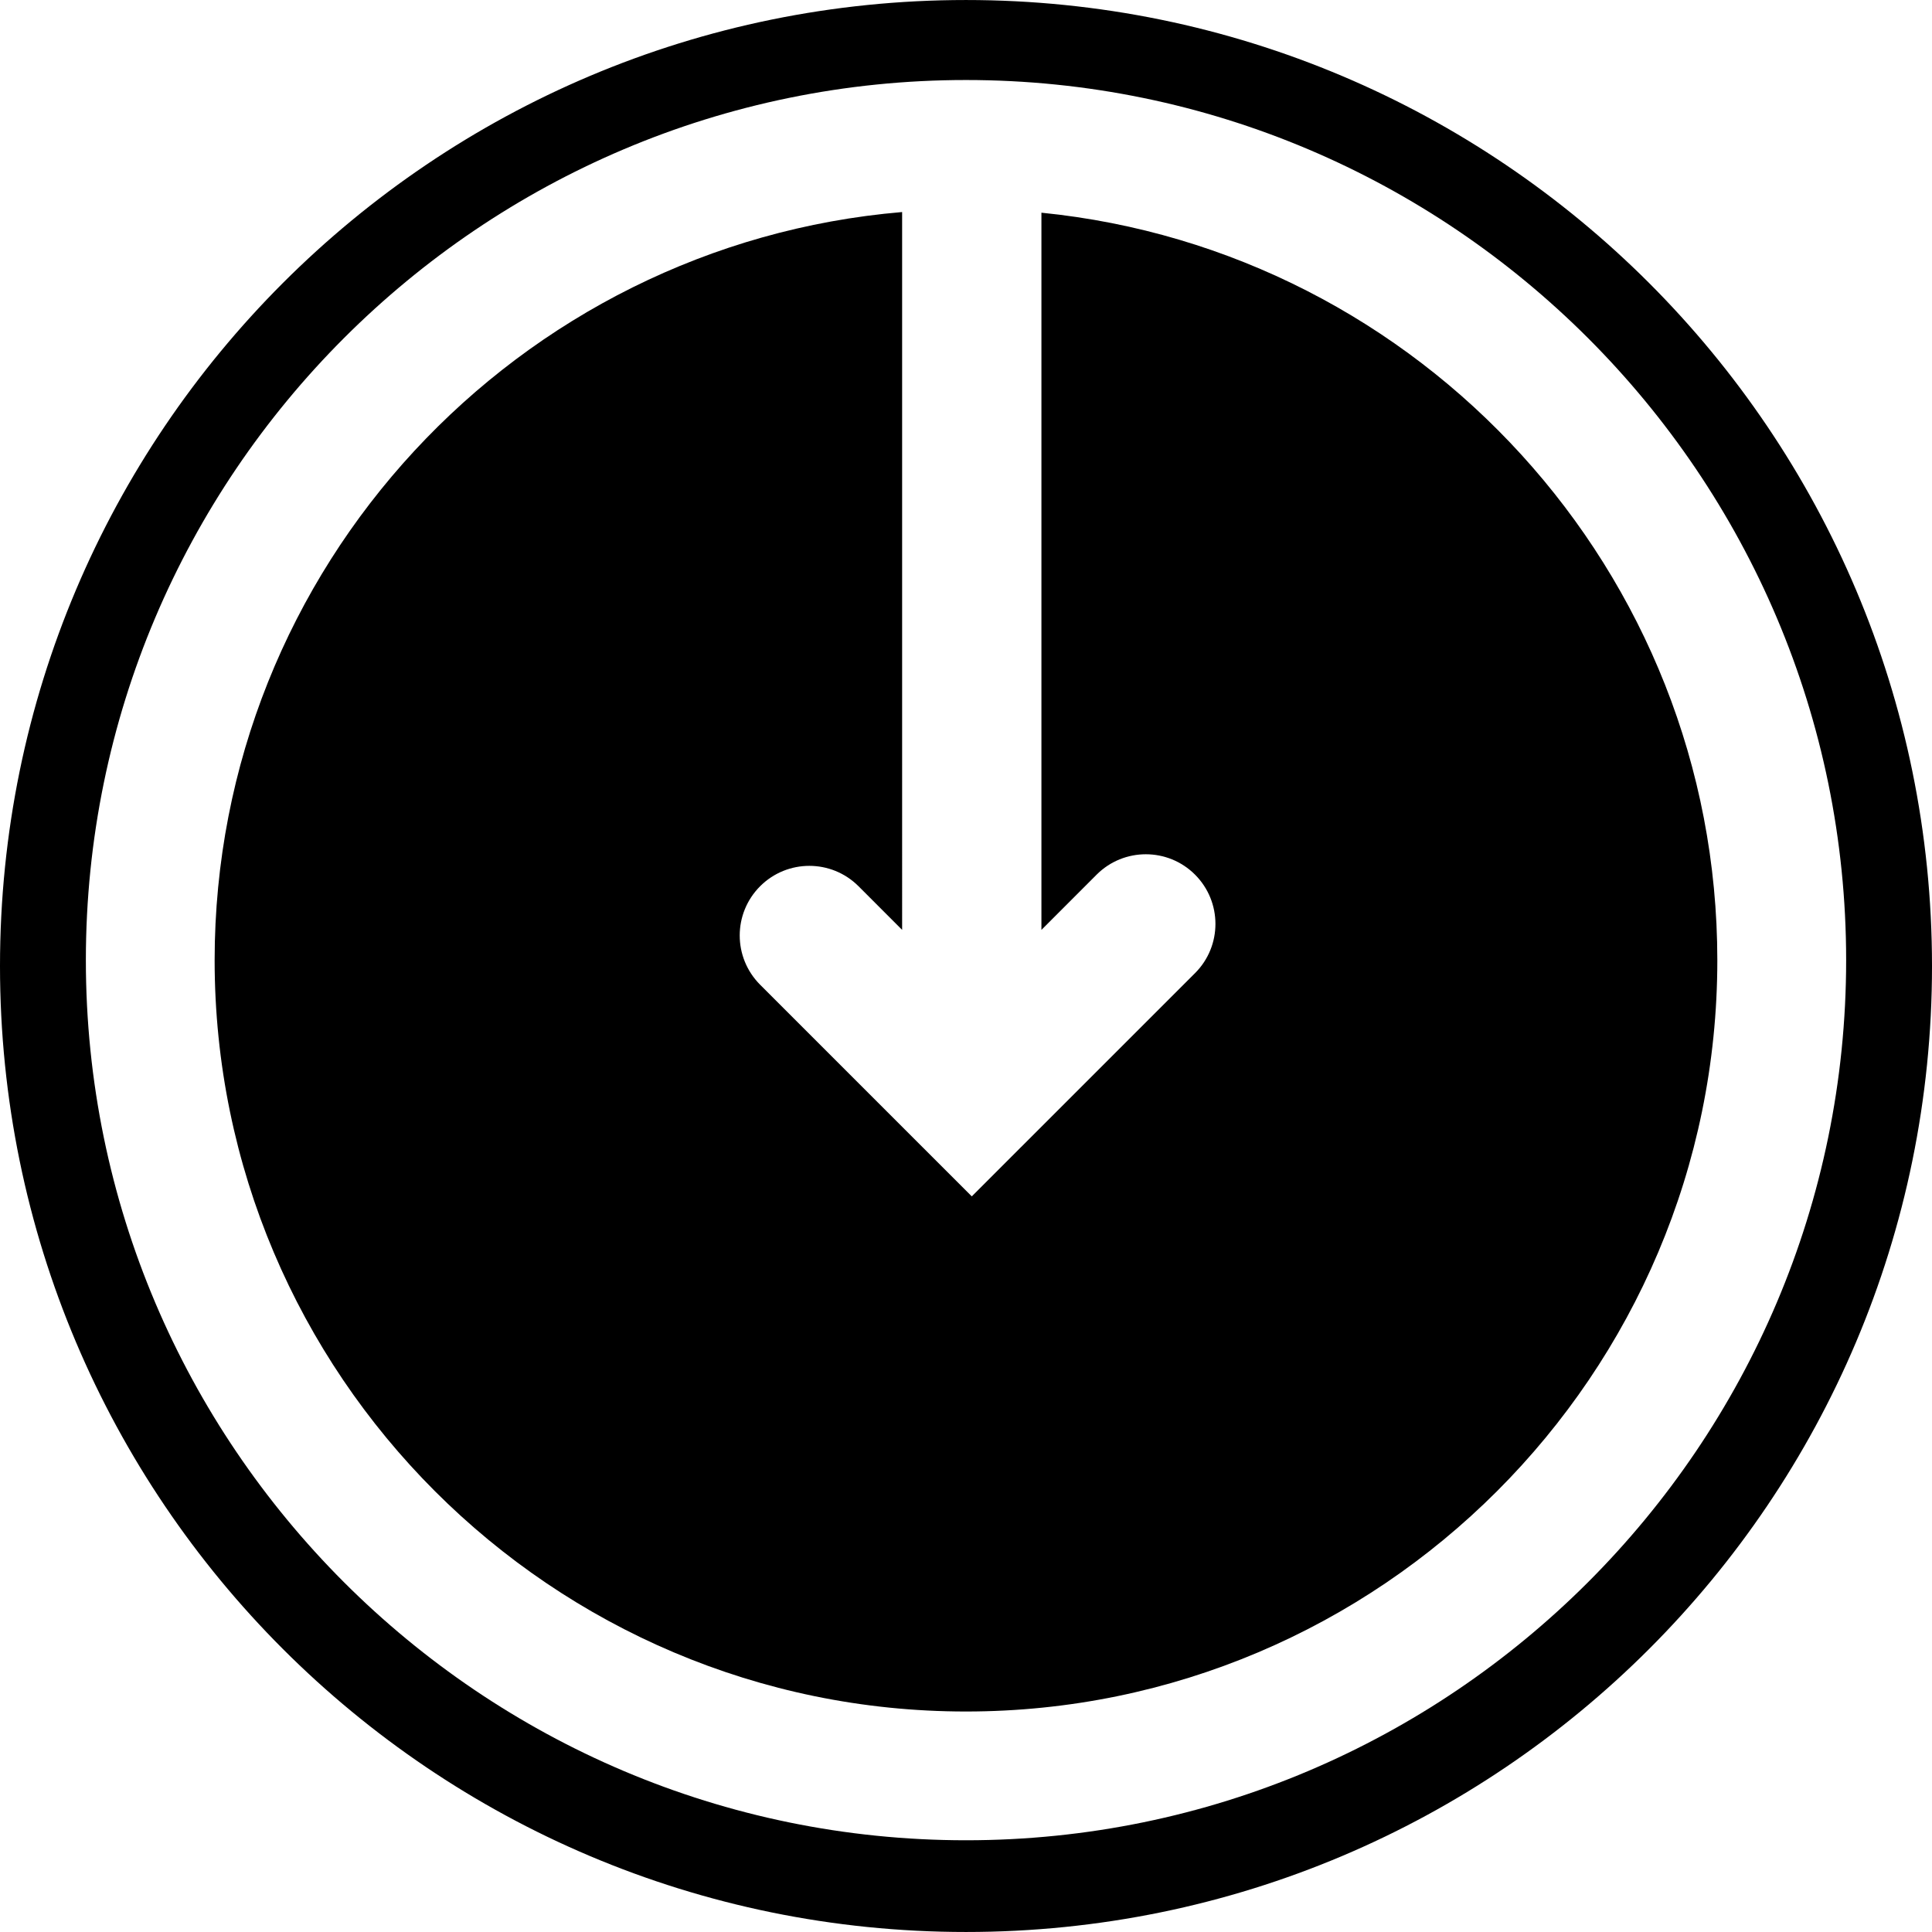
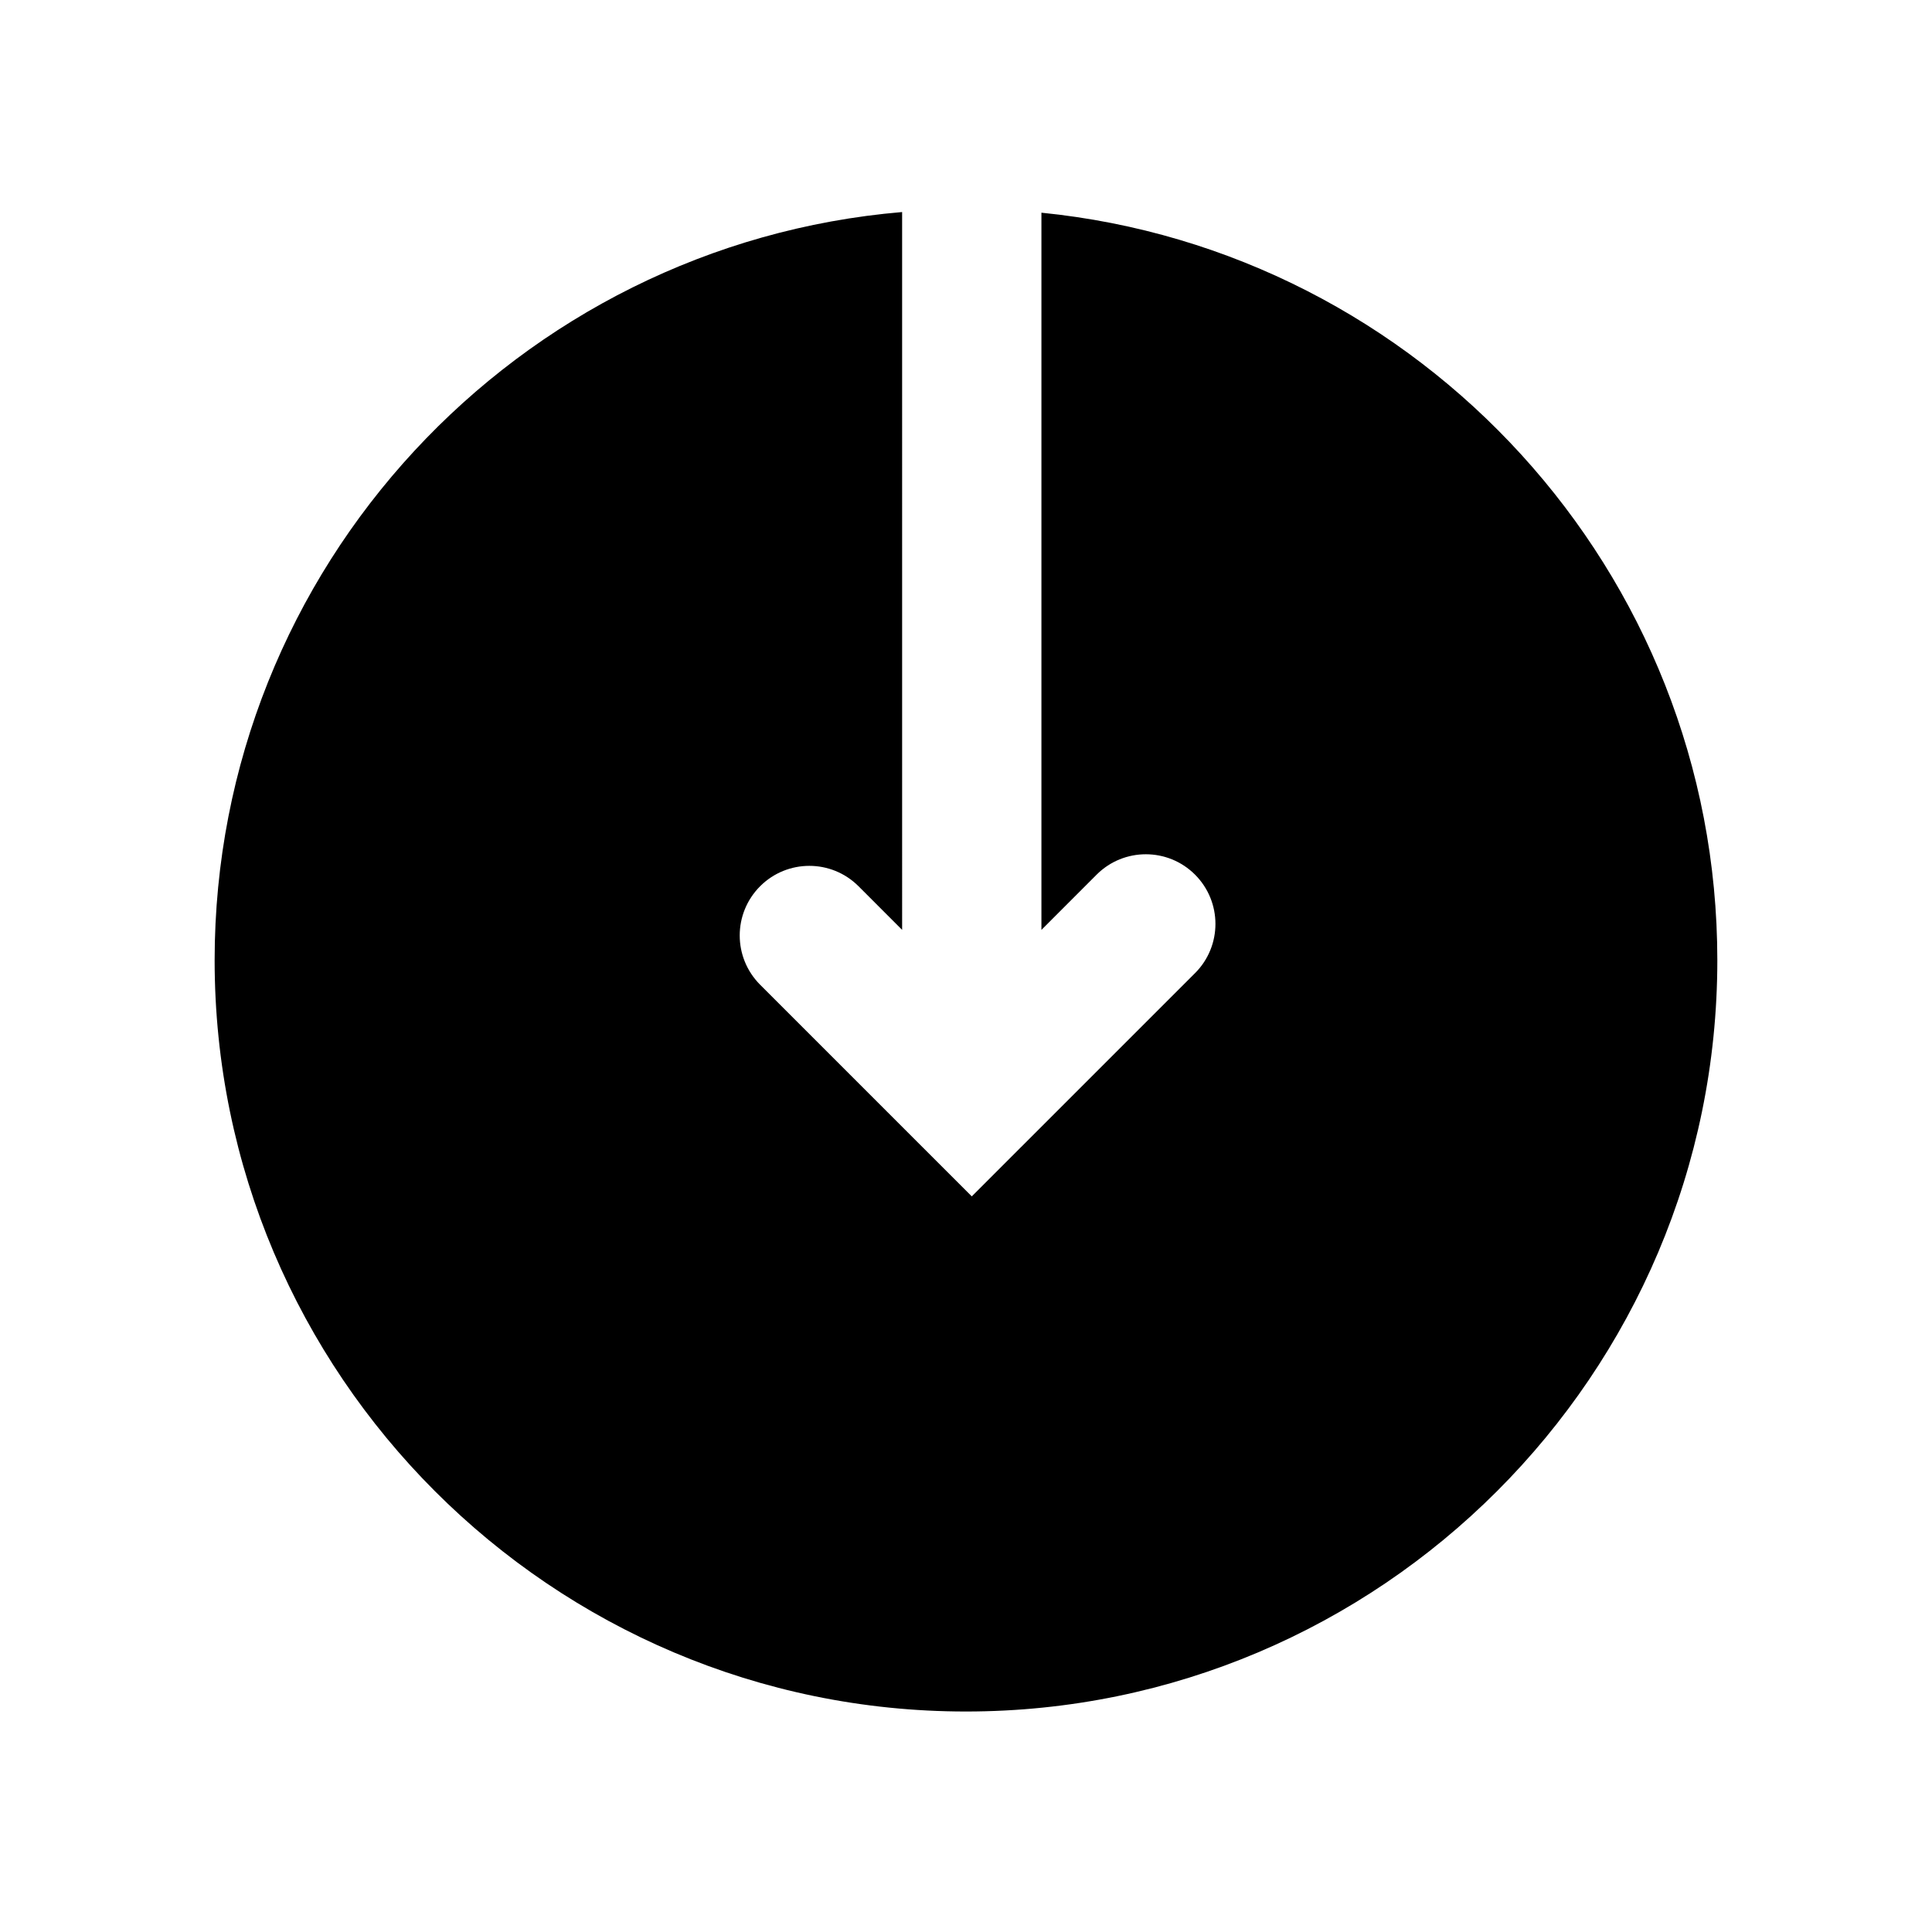
<svg xmlns="http://www.w3.org/2000/svg" version="1.1" id="Capa_1" x="0px" y="0px" width="369.955px" height="369.955px" viewBox="0 0 369.955 369.955" style="enable-background:new 0 0 369.955 369.955;" xml:space="preserve">
  <g>
    <g>
-       <path d="M184.978,0.003C82.818,0.003,0,82.821,0,184.981c0,102.147,82.818,184.971,184.978,184.971    c102.16,0,184.978-82.824,184.978-184.971C369.949,82.815,287.125,0.003,184.978,0.003z M184.978,352.389    c-92.93,0-168.536-75.601-168.536-168.521c0-92.934,75.606-168.546,168.536-168.546c92.925,0,168.537,75.612,168.537,168.546    C353.509,276.788,277.902,352.389,184.978,352.389z" />
      <path d="M199.42,40.728v137.336l10.568-10.578c5.206-5.206,13.643-5.206,18.849,0c5.206,5.215,5.206,13.652,0,18.855    l-33.32,33.318c-0.007,0-0.019,0.012-0.019,0.012l-9.412,9.421l-9.422-9.421c0,0-0.006-0.012-0.018-0.012l-31.096-31.1    c-2.6-2.606-3.903-6.02-3.903-9.427c0-3.405,1.303-6.819,3.903-9.424c5.209-5.209,13.646-5.209,18.852,0l8.344,8.35V40.604    C99.133,46.841,41.1,108.648,41.1,183.867c0,79.326,64.54,143.866,143.866,143.866c79.329,0,143.881-64.54,143.881-143.866    C328.847,109.398,271.981,47.981,199.42,40.728z" />
    </g>
  </g>
  <g>
</g>
  <g>
</g>
  <g>
</g>
  <g>
</g>
  <g>
</g>
  <g>
</g>
  <g>
</g>
  <g>
</g>
  <g>
</g>
  <g>
</g>
  <g>
</g>
  <g>
</g>
  <g>
</g>
  <g>
</g>
  <g>
</g>
</svg>